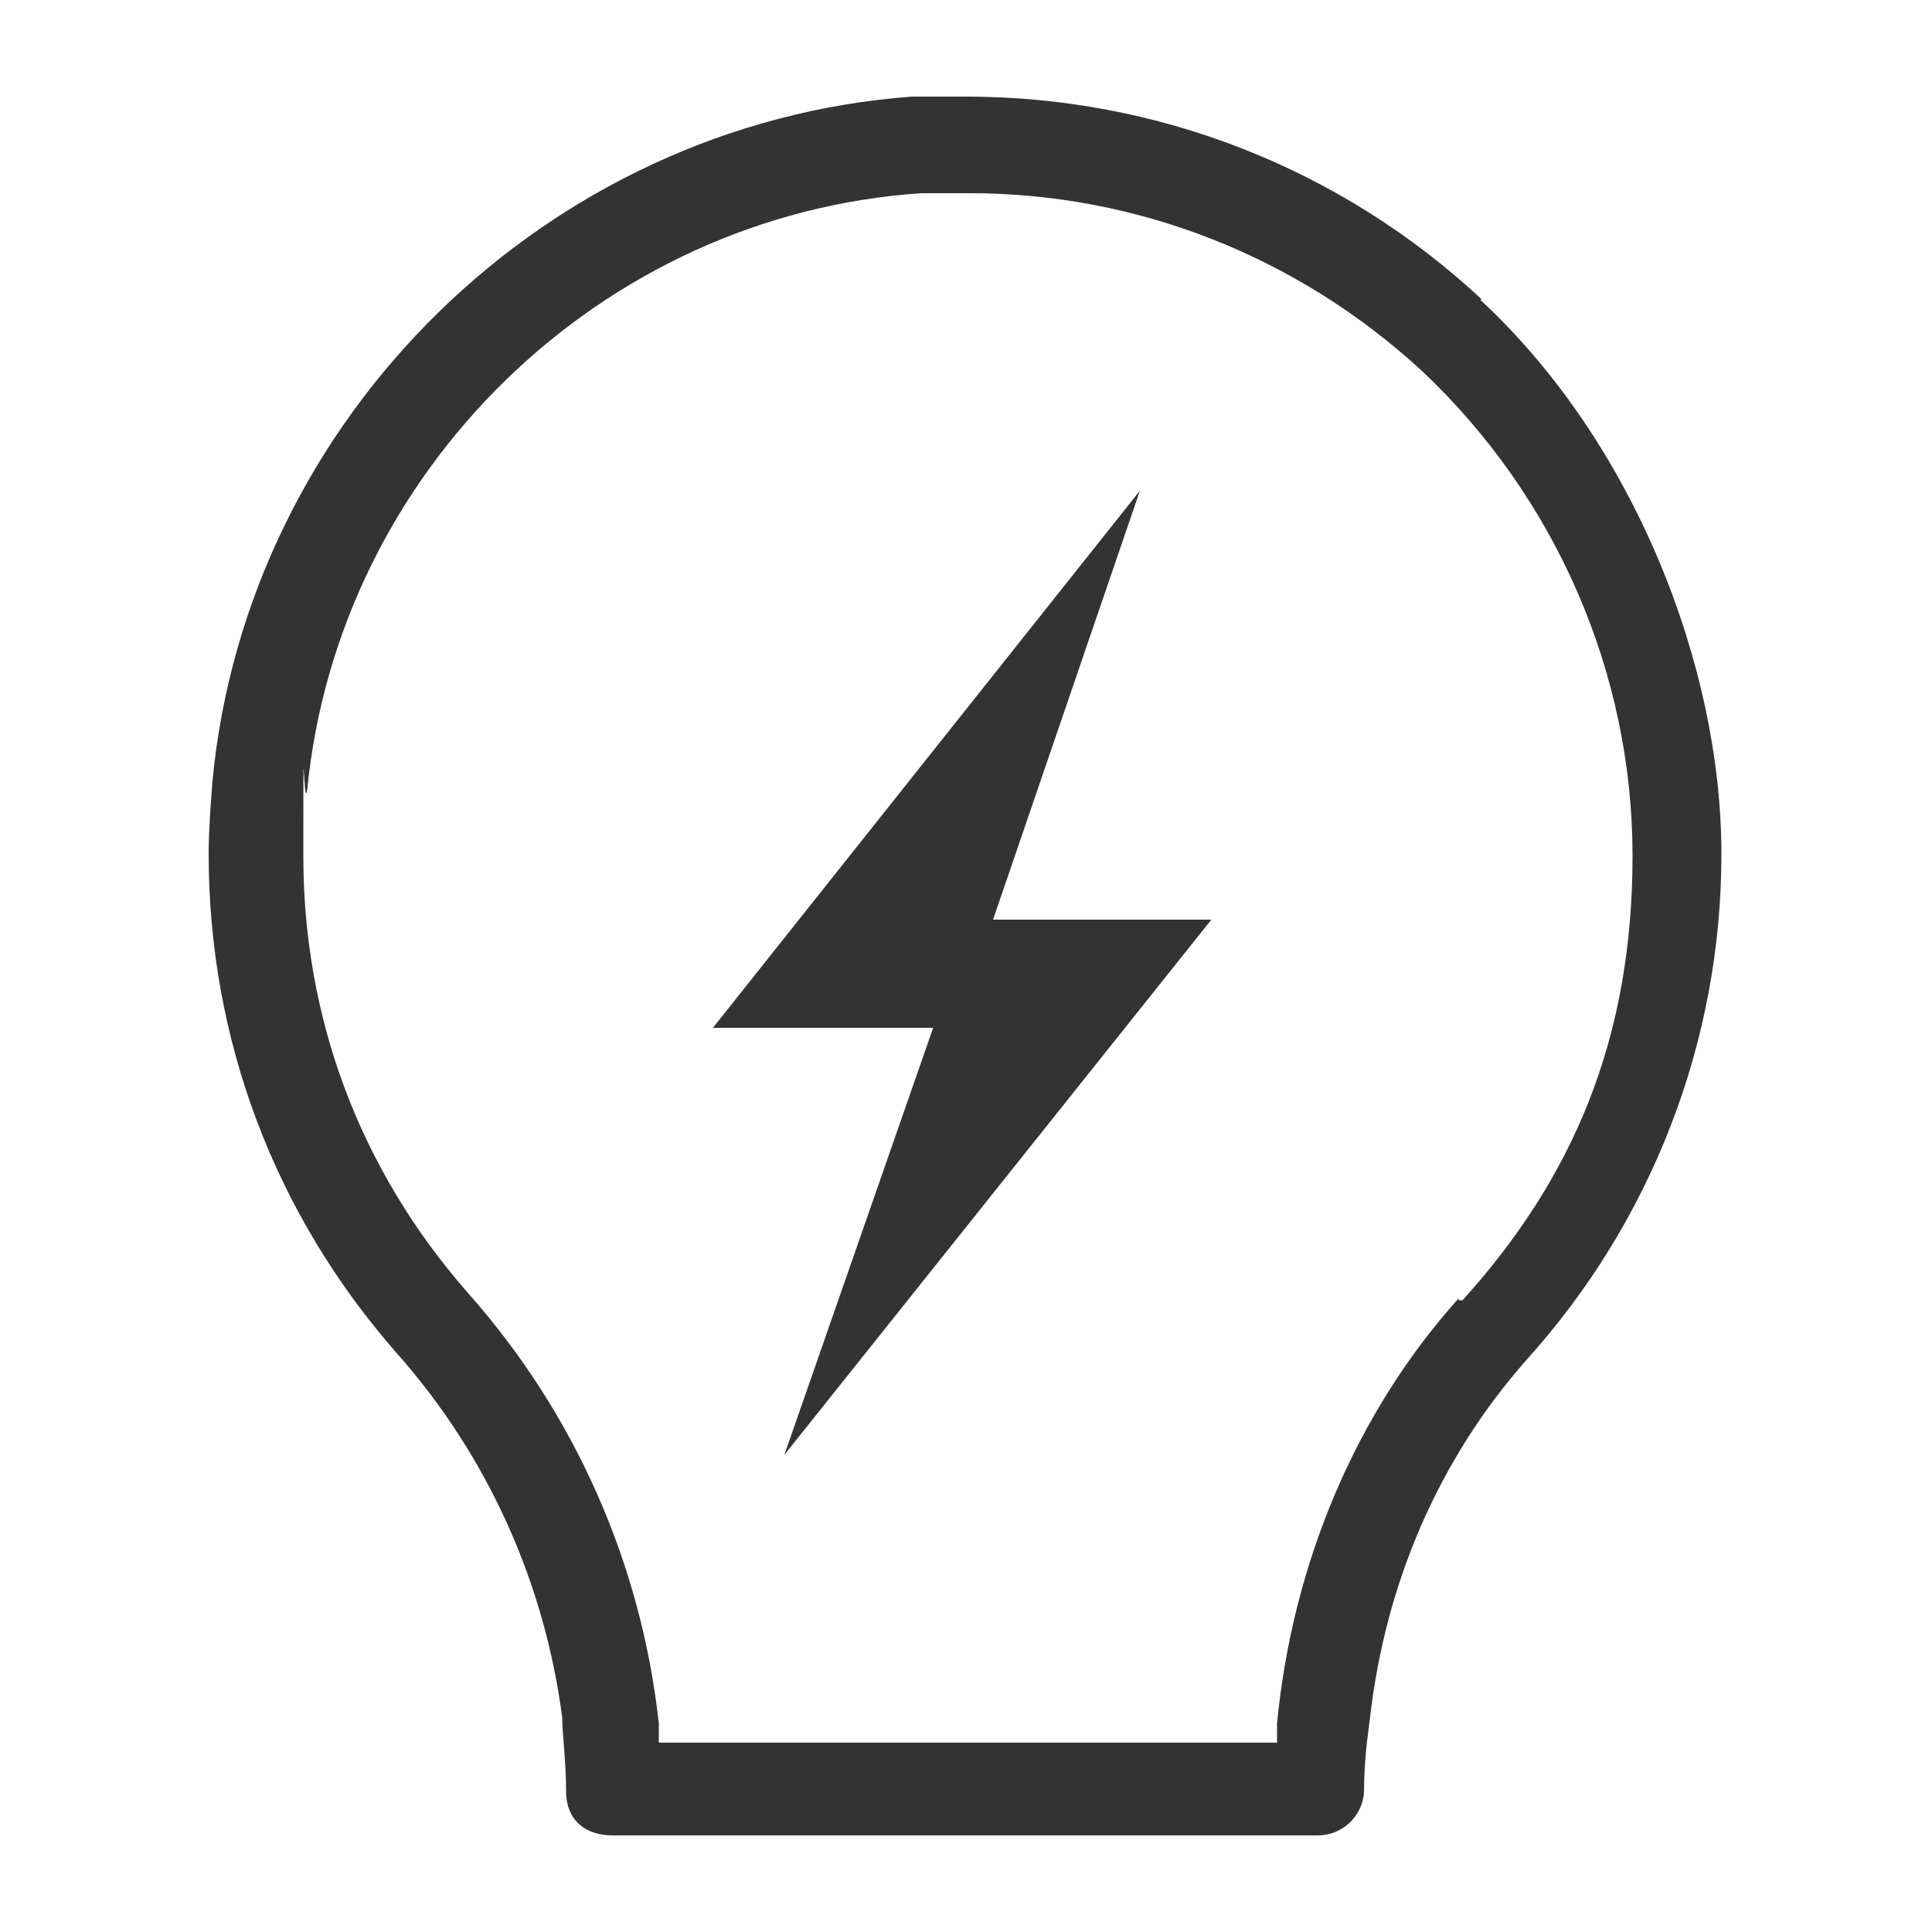
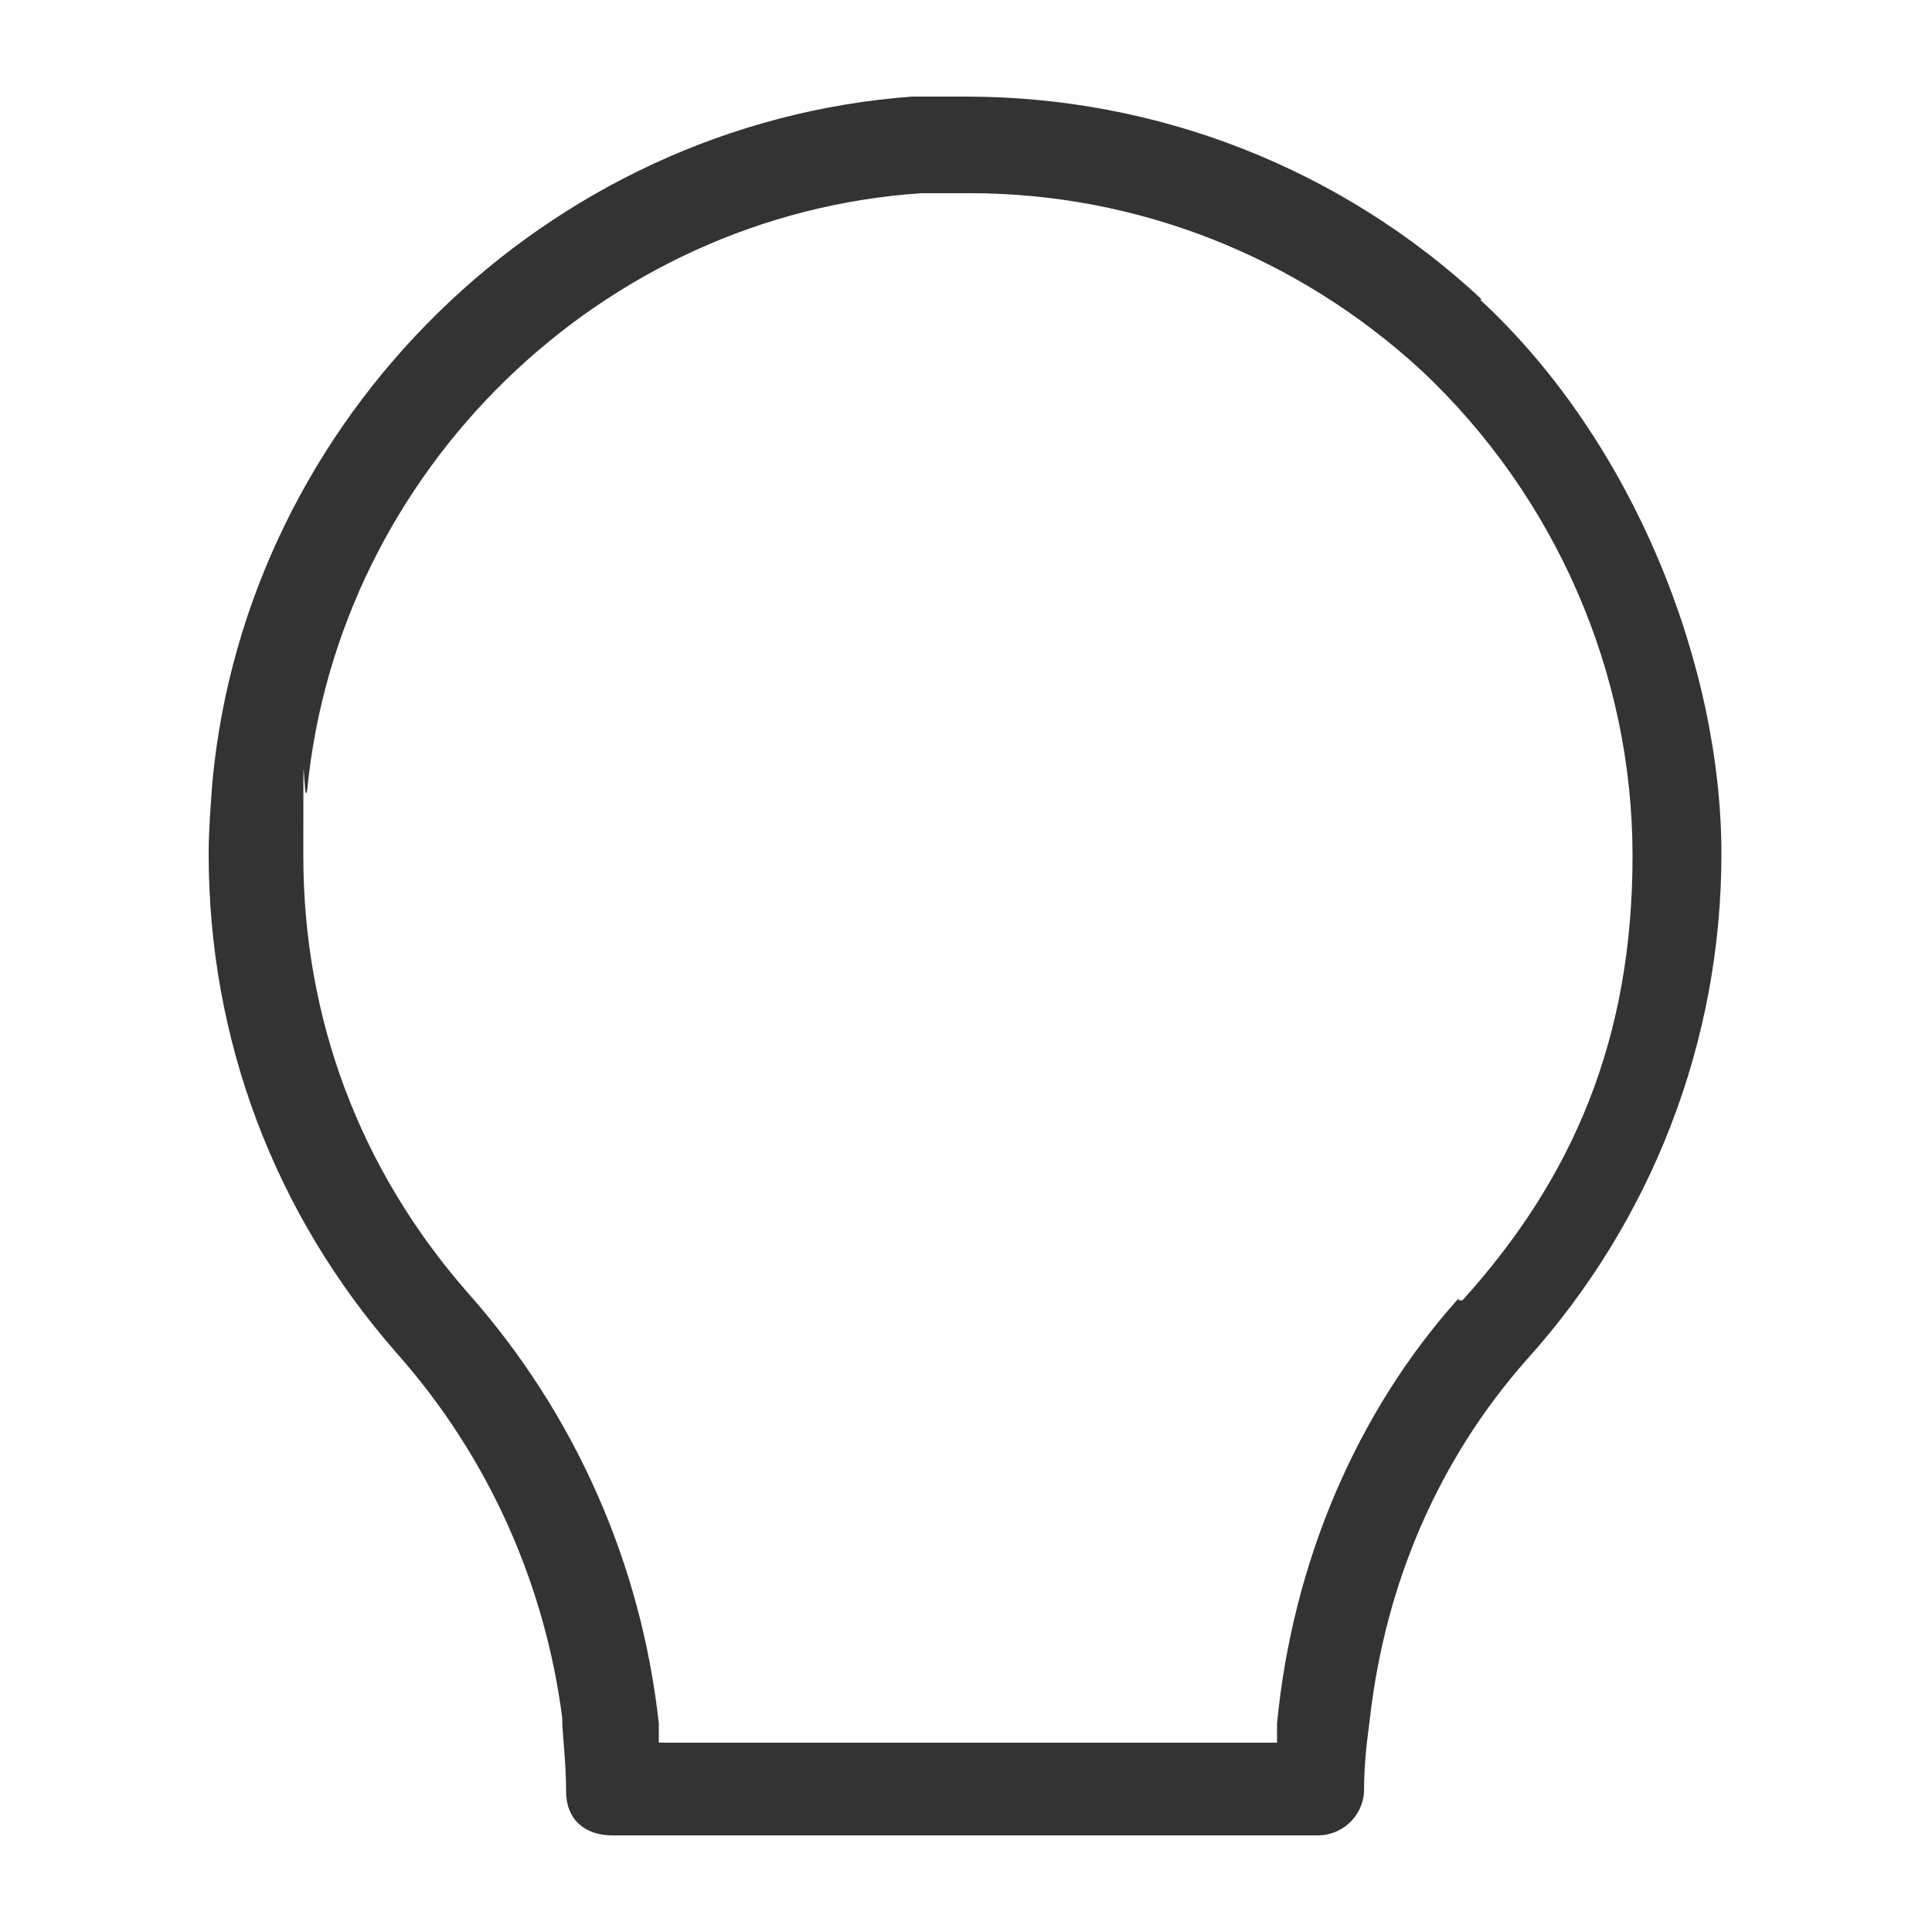
<svg xmlns="http://www.w3.org/2000/svg" version="1.1" viewBox="0 0 100 100">
  <defs>
    <style>
      .cls-1 {
        fill: #333;
      }
    </style>
  </defs>
  <g>
    <g id="Layer_1">
      <g id="Generate_Insights">
        <g>
          <path class="cls-1" d="M76.7,15.5c-7.3-6.8-16.8-10.5-26.7-10.5h-2.8C28.3,6.4,12.8,21.6,11,40.4c-.1,1.3-.2,2.6-.2,3.8,0,9.6,3.4,18.6,9.7,25.8,4.8,5.4,7.7,12,8.6,18.9,0,.9.2,2.2.2,3.8s1.1,2.3,2.4,2.3h36.5c1.3,0,2.3-1,2.4-2.2,0-1.7.2-3,.3-3.8.8-7.1,3.6-13.5,8.1-18.6,6.5-7.2,10.1-16.5,10.1-26.2s-4.5-21.3-12.5-28.7h0ZM75.5,67.2c-5.3,5.9-8.6,13.7-9.4,22v1h-32v-1c-.9-8.2-4.3-16-9.9-22.3-5.6-6.4-8.5-14.2-8.5-22.6s0-2.2.2-3.4c1.6-16.5,15.2-29.8,31.8-30.9h2.5c8.7,0,17,3.3,23.4,9.2,6.9,6.5,10.9,15.6,10.9,25.1s-3.1,16.7-8.8,23h-.2Z" />
-           <polygon class="cls-1" points="59 25.4 36.9 53.2 48.3 53.2 40.6 75.3 62.7 47.6 51.4 47.6 59 25.4" />
        </g>
      </g>
    </g>
  </g>
</svg>